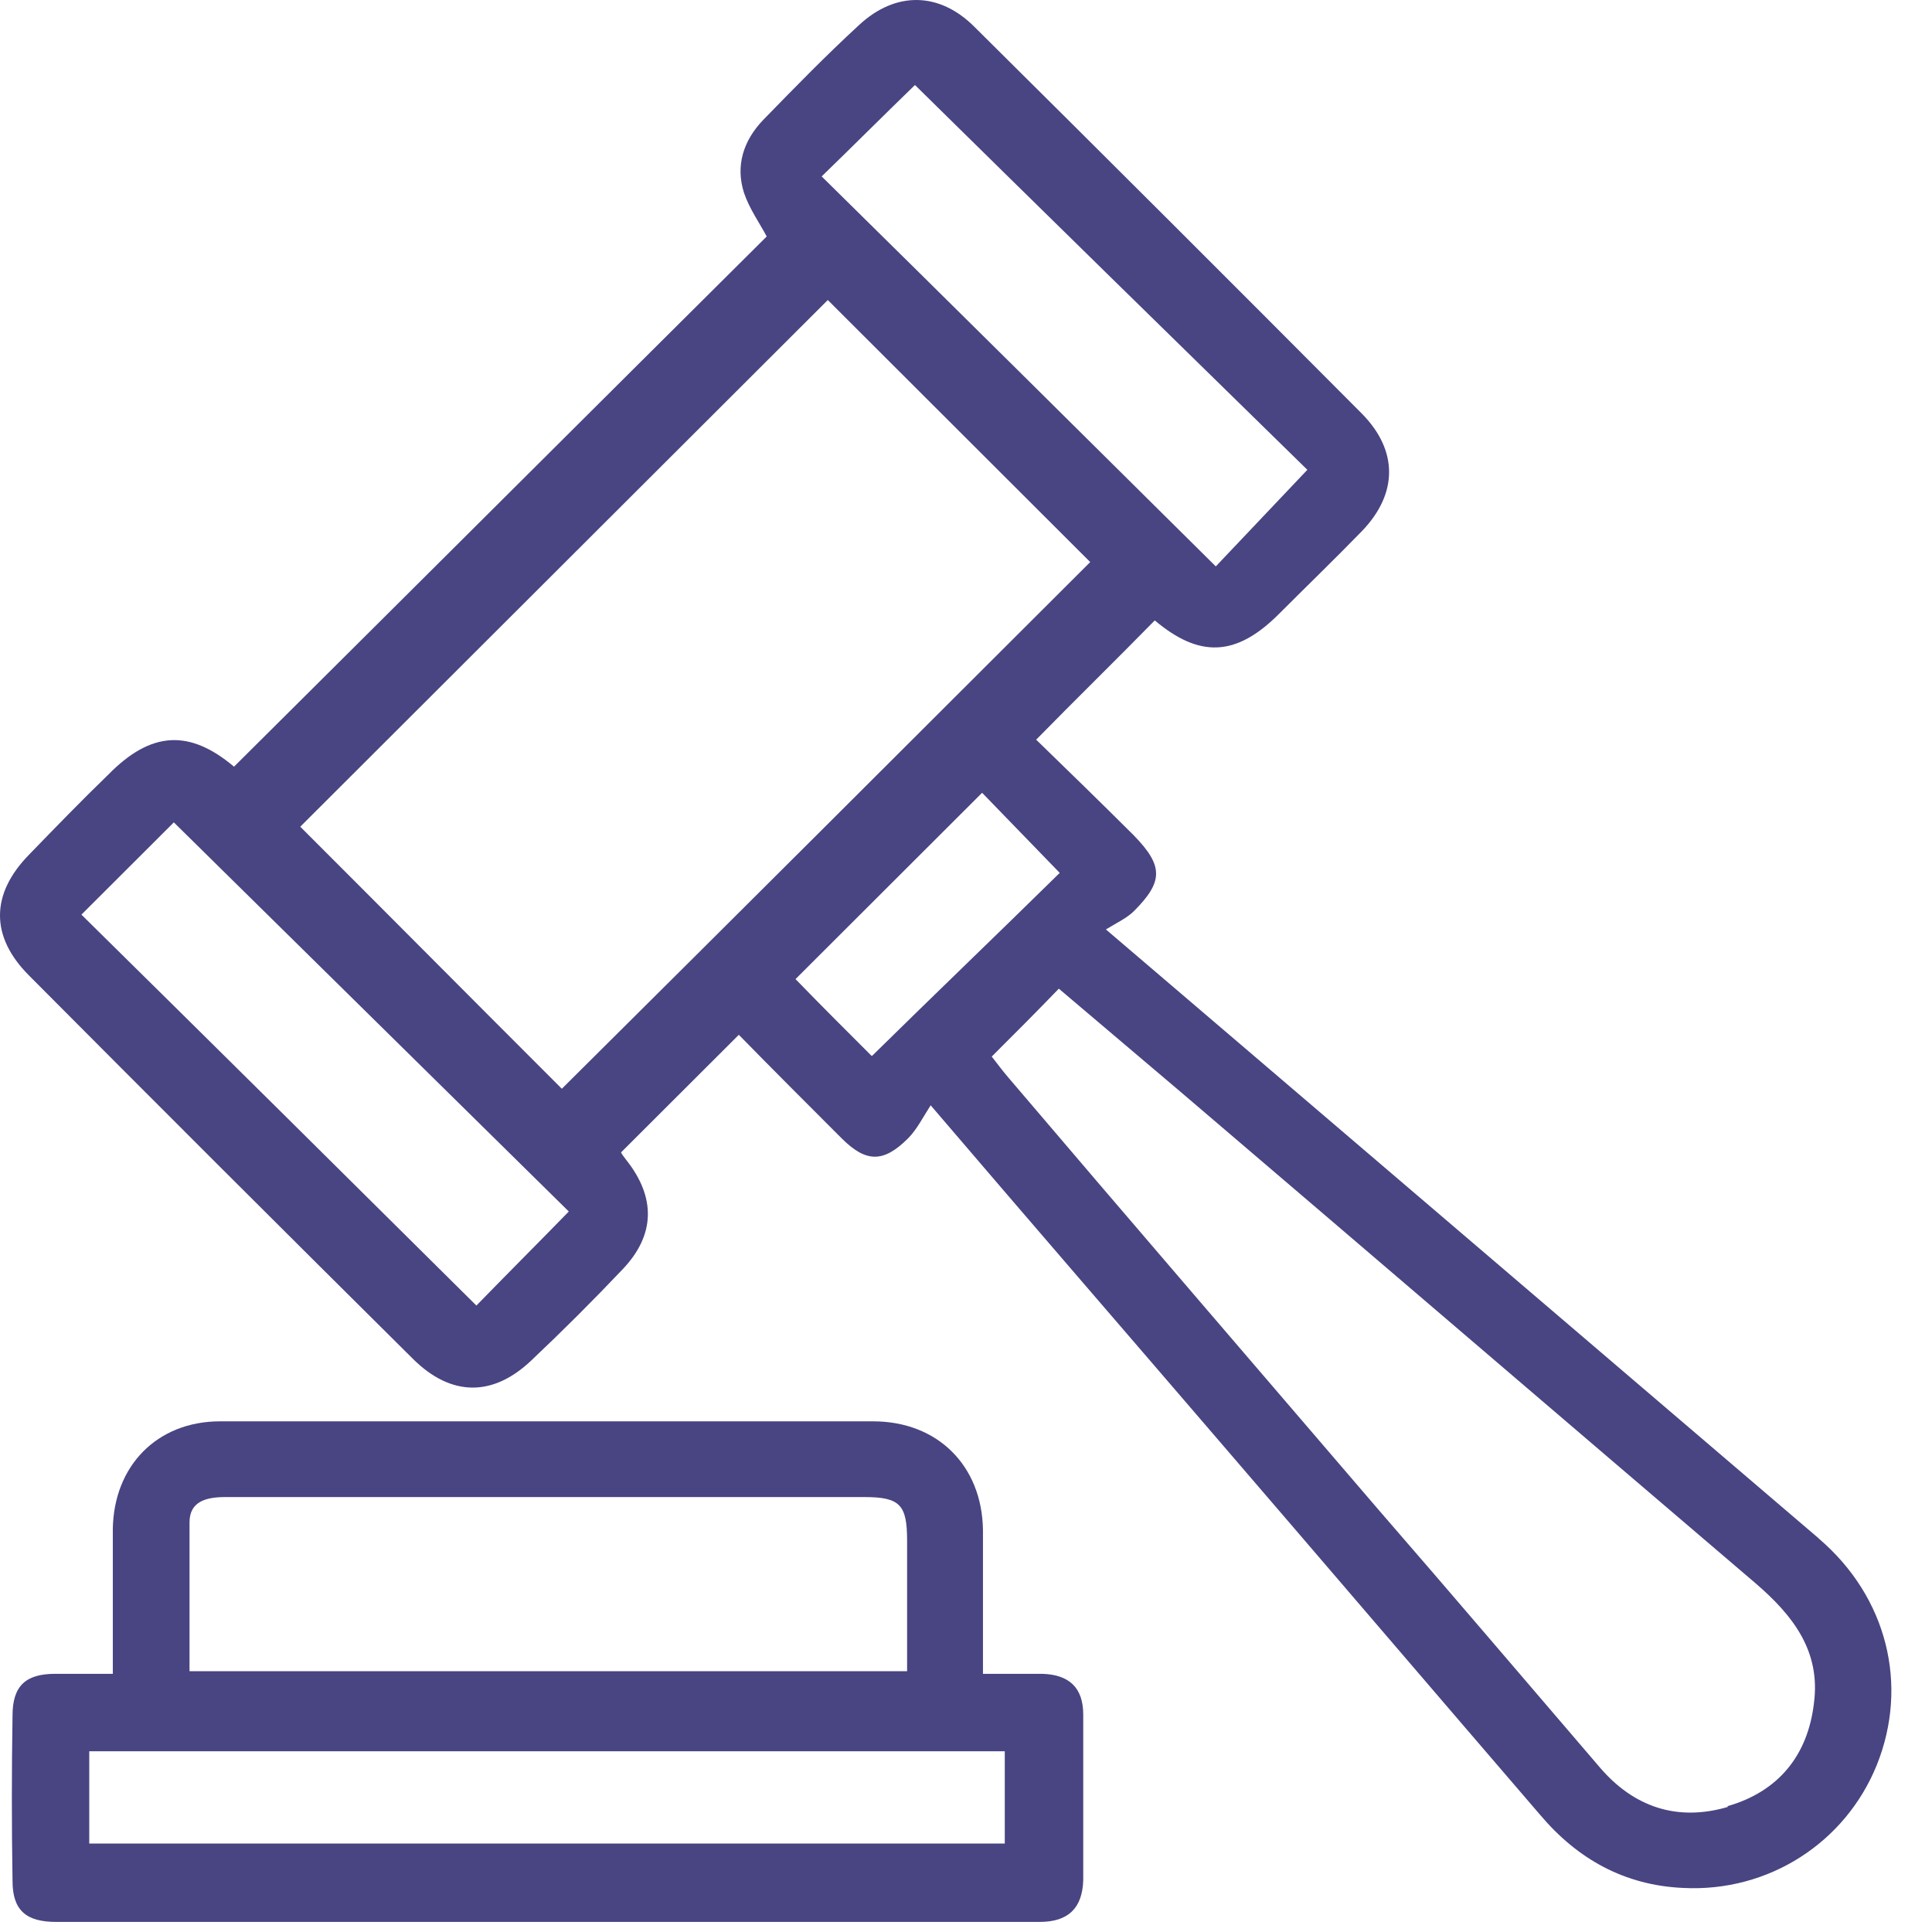
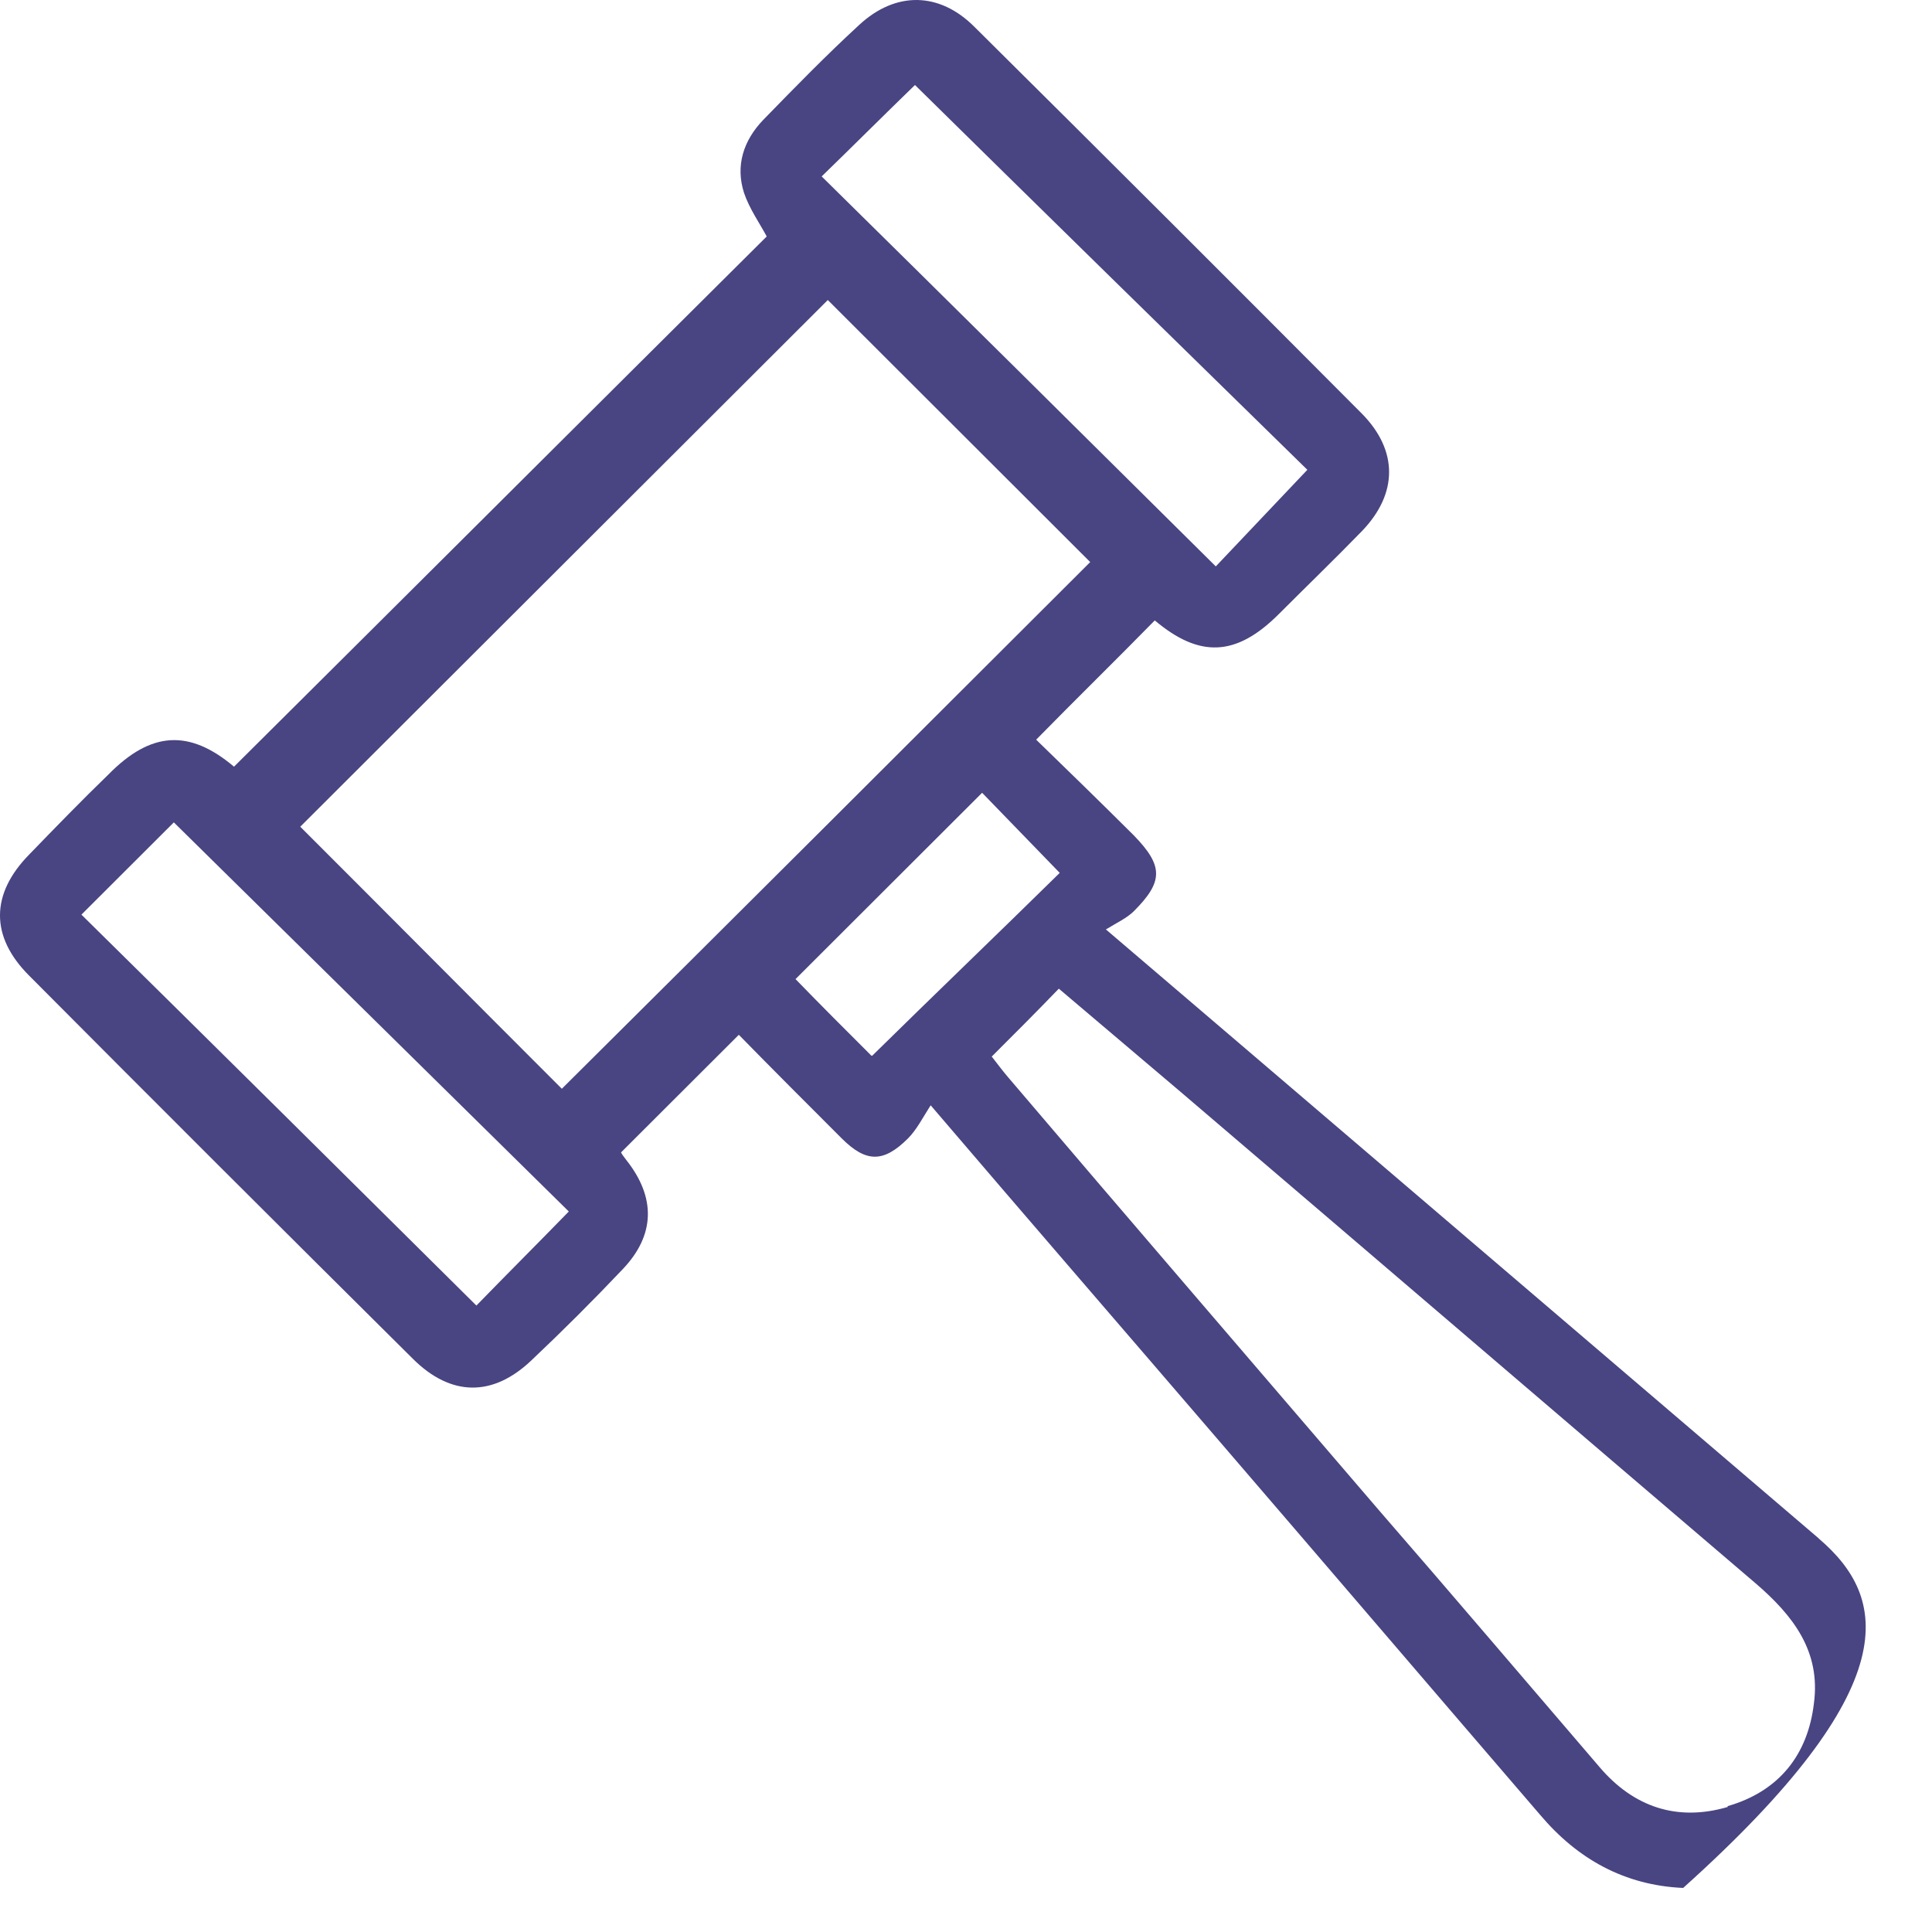
<svg xmlns="http://www.w3.org/2000/svg" width="41" height="41" viewBox="0 0 41 41" fill="none">
-   <path d="M38.587 32.639C34.479 29.128 30.39 25.637 26.282 22.126C25.394 21.369 24.506 20.611 23.469 19.724C23.71 19.577 23.913 19.484 24.062 19.337C24.691 18.708 24.691 18.376 24.062 17.729C23.358 17.027 22.655 16.344 21.989 15.697C22.859 14.81 23.692 13.997 24.506 13.166C25.449 13.96 26.226 13.942 27.133 13.037C27.725 12.445 28.336 11.854 28.91 11.263C29.668 10.469 29.668 9.563 28.91 8.787C26.171 6.035 23.432 3.3 20.675 0.566C19.935 -0.173 19.01 -0.191 18.233 0.529C17.53 1.176 16.864 1.859 16.198 2.543C15.772 2.986 15.605 3.522 15.79 4.095C15.902 4.427 16.123 4.741 16.271 5.018C12.497 8.769 8.741 12.519 4.966 16.27C4.022 15.475 3.208 15.512 2.301 16.436C1.728 16.99 1.173 17.563 0.618 18.136C-0.197 18.967 -0.215 19.872 0.618 20.704C3.319 23.419 6.039 26.135 8.759 28.833C9.573 29.645 10.461 29.645 11.276 28.87C11.942 28.241 12.589 27.595 13.219 26.93C13.903 26.209 13.922 25.415 13.293 24.62C13.237 24.547 13.181 24.473 13.181 24.454C14.014 23.623 14.828 22.81 15.679 21.96C16.383 22.68 17.123 23.419 17.863 24.159C18.381 24.676 18.751 24.676 19.269 24.159C19.454 23.974 19.584 23.715 19.75 23.456C21.897 25.969 23.913 28.297 25.912 30.625C28.169 33.248 30.427 35.89 32.684 38.514C33.48 39.456 34.479 40.01 35.719 40.065C37.532 40.158 39.16 39.105 39.827 37.46C40.511 35.761 40.049 33.895 38.605 32.657L38.587 32.639ZM19.417 1.804C22.156 4.501 24.968 7.254 27.744 9.97C27.078 10.672 26.43 11.355 25.801 12.02C23.007 9.249 20.213 6.478 17.437 3.744C18.122 3.079 18.806 2.395 19.417 1.804ZM10.11 27.706C7.316 24.934 4.522 22.163 1.728 19.41C2.412 18.727 3.079 18.062 3.689 17.452C6.465 20.186 9.277 22.958 12.071 25.71C11.387 26.412 10.72 27.078 10.11 27.706ZM11.923 23.105C10.091 21.276 8.204 19.373 6.372 17.544C10.091 13.831 13.848 10.081 17.567 6.367C19.38 8.178 21.286 10.081 23.136 11.928C19.417 15.642 15.661 19.392 11.923 23.105ZM18.492 22.403C18.011 21.923 17.419 21.332 16.882 20.778C18.196 19.466 19.51 18.154 20.842 16.824C21.36 17.36 21.934 17.951 22.489 18.524C21.194 19.798 19.843 21.092 18.511 22.403H18.492ZM36.663 38.347C35.589 38.661 34.664 38.347 33.942 37.497C32.388 35.687 30.834 33.858 29.261 32.047C26.634 28.98 24.006 25.932 21.397 22.865C21.286 22.736 21.175 22.588 21.046 22.422C21.527 21.942 21.989 21.48 22.47 20.981C23.34 21.72 24.191 22.44 25.042 23.161C29.113 26.634 33.184 30.126 37.255 33.599C38.05 34.283 38.642 35.04 38.494 36.149C38.365 37.239 37.754 38.015 36.663 38.329V38.347Z" fill="#494482" />
-   <path d="M22.119 35.521C21.711 35.521 21.323 35.521 20.86 35.521C20.86 34.449 20.86 33.47 20.86 32.472C20.842 31.105 19.898 30.163 18.529 30.163C13.903 30.163 9.296 30.163 4.67 30.163C3.337 30.163 2.412 31.105 2.394 32.454C2.394 33.451 2.394 34.431 2.394 35.521C1.931 35.521 1.561 35.521 1.172 35.521C0.543 35.521 0.266 35.779 0.266 36.407C0.247 37.571 0.247 38.735 0.266 39.918C0.266 40.546 0.562 40.786 1.191 40.786C8.148 40.786 15.106 40.786 22.063 40.786C22.674 40.786 22.97 40.49 22.988 39.899C22.988 38.735 22.988 37.571 22.988 36.389C22.988 35.816 22.692 35.539 22.119 35.521ZM4.022 32.306C4.022 31.863 4.374 31.77 4.781 31.77C6.687 31.77 8.592 31.77 10.517 31.77C13.126 31.77 15.735 31.77 18.344 31.77C19.102 31.77 19.25 31.936 19.25 32.694C19.25 33.599 19.25 34.523 19.25 35.465H4.022C4.022 34.394 4.022 33.34 4.022 32.306ZM21.323 39.123H1.894V37.165H21.323V39.123Z" fill="#494482" />
+   <path d="M38.587 32.639C34.479 29.128 30.39 25.637 26.282 22.126C25.394 21.369 24.506 20.611 23.469 19.724C23.71 19.577 23.913 19.484 24.062 19.337C24.691 18.708 24.691 18.376 24.062 17.729C23.358 17.027 22.655 16.344 21.989 15.697C22.859 14.81 23.692 13.997 24.506 13.166C25.449 13.96 26.226 13.942 27.133 13.037C27.725 12.445 28.336 11.854 28.91 11.263C29.668 10.469 29.668 9.563 28.91 8.787C26.171 6.035 23.432 3.3 20.675 0.566C19.935 -0.173 19.01 -0.191 18.233 0.529C17.53 1.176 16.864 1.859 16.198 2.543C15.772 2.986 15.605 3.522 15.79 4.095C15.902 4.427 16.123 4.741 16.271 5.018C12.497 8.769 8.741 12.519 4.966 16.27C4.022 15.475 3.208 15.512 2.301 16.436C1.728 16.99 1.173 17.563 0.618 18.136C-0.197 18.967 -0.215 19.872 0.618 20.704C3.319 23.419 6.039 26.135 8.759 28.833C9.573 29.645 10.461 29.645 11.276 28.87C11.942 28.241 12.589 27.595 13.219 26.93C13.903 26.209 13.922 25.415 13.293 24.62C13.237 24.547 13.181 24.473 13.181 24.454C14.014 23.623 14.828 22.81 15.679 21.96C16.383 22.68 17.123 23.419 17.863 24.159C18.381 24.676 18.751 24.676 19.269 24.159C19.454 23.974 19.584 23.715 19.75 23.456C21.897 25.969 23.913 28.297 25.912 30.625C28.169 33.248 30.427 35.89 32.684 38.514C33.48 39.456 34.479 40.01 35.719 40.065C40.511 35.761 40.049 33.895 38.605 32.657L38.587 32.639ZM19.417 1.804C22.156 4.501 24.968 7.254 27.744 9.97C27.078 10.672 26.43 11.355 25.801 12.02C23.007 9.249 20.213 6.478 17.437 3.744C18.122 3.079 18.806 2.395 19.417 1.804ZM10.11 27.706C7.316 24.934 4.522 22.163 1.728 19.41C2.412 18.727 3.079 18.062 3.689 17.452C6.465 20.186 9.277 22.958 12.071 25.71C11.387 26.412 10.72 27.078 10.11 27.706ZM11.923 23.105C10.091 21.276 8.204 19.373 6.372 17.544C10.091 13.831 13.848 10.081 17.567 6.367C19.38 8.178 21.286 10.081 23.136 11.928C19.417 15.642 15.661 19.392 11.923 23.105ZM18.492 22.403C18.011 21.923 17.419 21.332 16.882 20.778C18.196 19.466 19.51 18.154 20.842 16.824C21.36 17.36 21.934 17.951 22.489 18.524C21.194 19.798 19.843 21.092 18.511 22.403H18.492ZM36.663 38.347C35.589 38.661 34.664 38.347 33.942 37.497C32.388 35.687 30.834 33.858 29.261 32.047C26.634 28.98 24.006 25.932 21.397 22.865C21.286 22.736 21.175 22.588 21.046 22.422C21.527 21.942 21.989 21.48 22.47 20.981C23.34 21.72 24.191 22.44 25.042 23.161C29.113 26.634 33.184 30.126 37.255 33.599C38.05 34.283 38.642 35.04 38.494 36.149C38.365 37.239 37.754 38.015 36.663 38.329V38.347Z" fill="#494482" />
</svg>